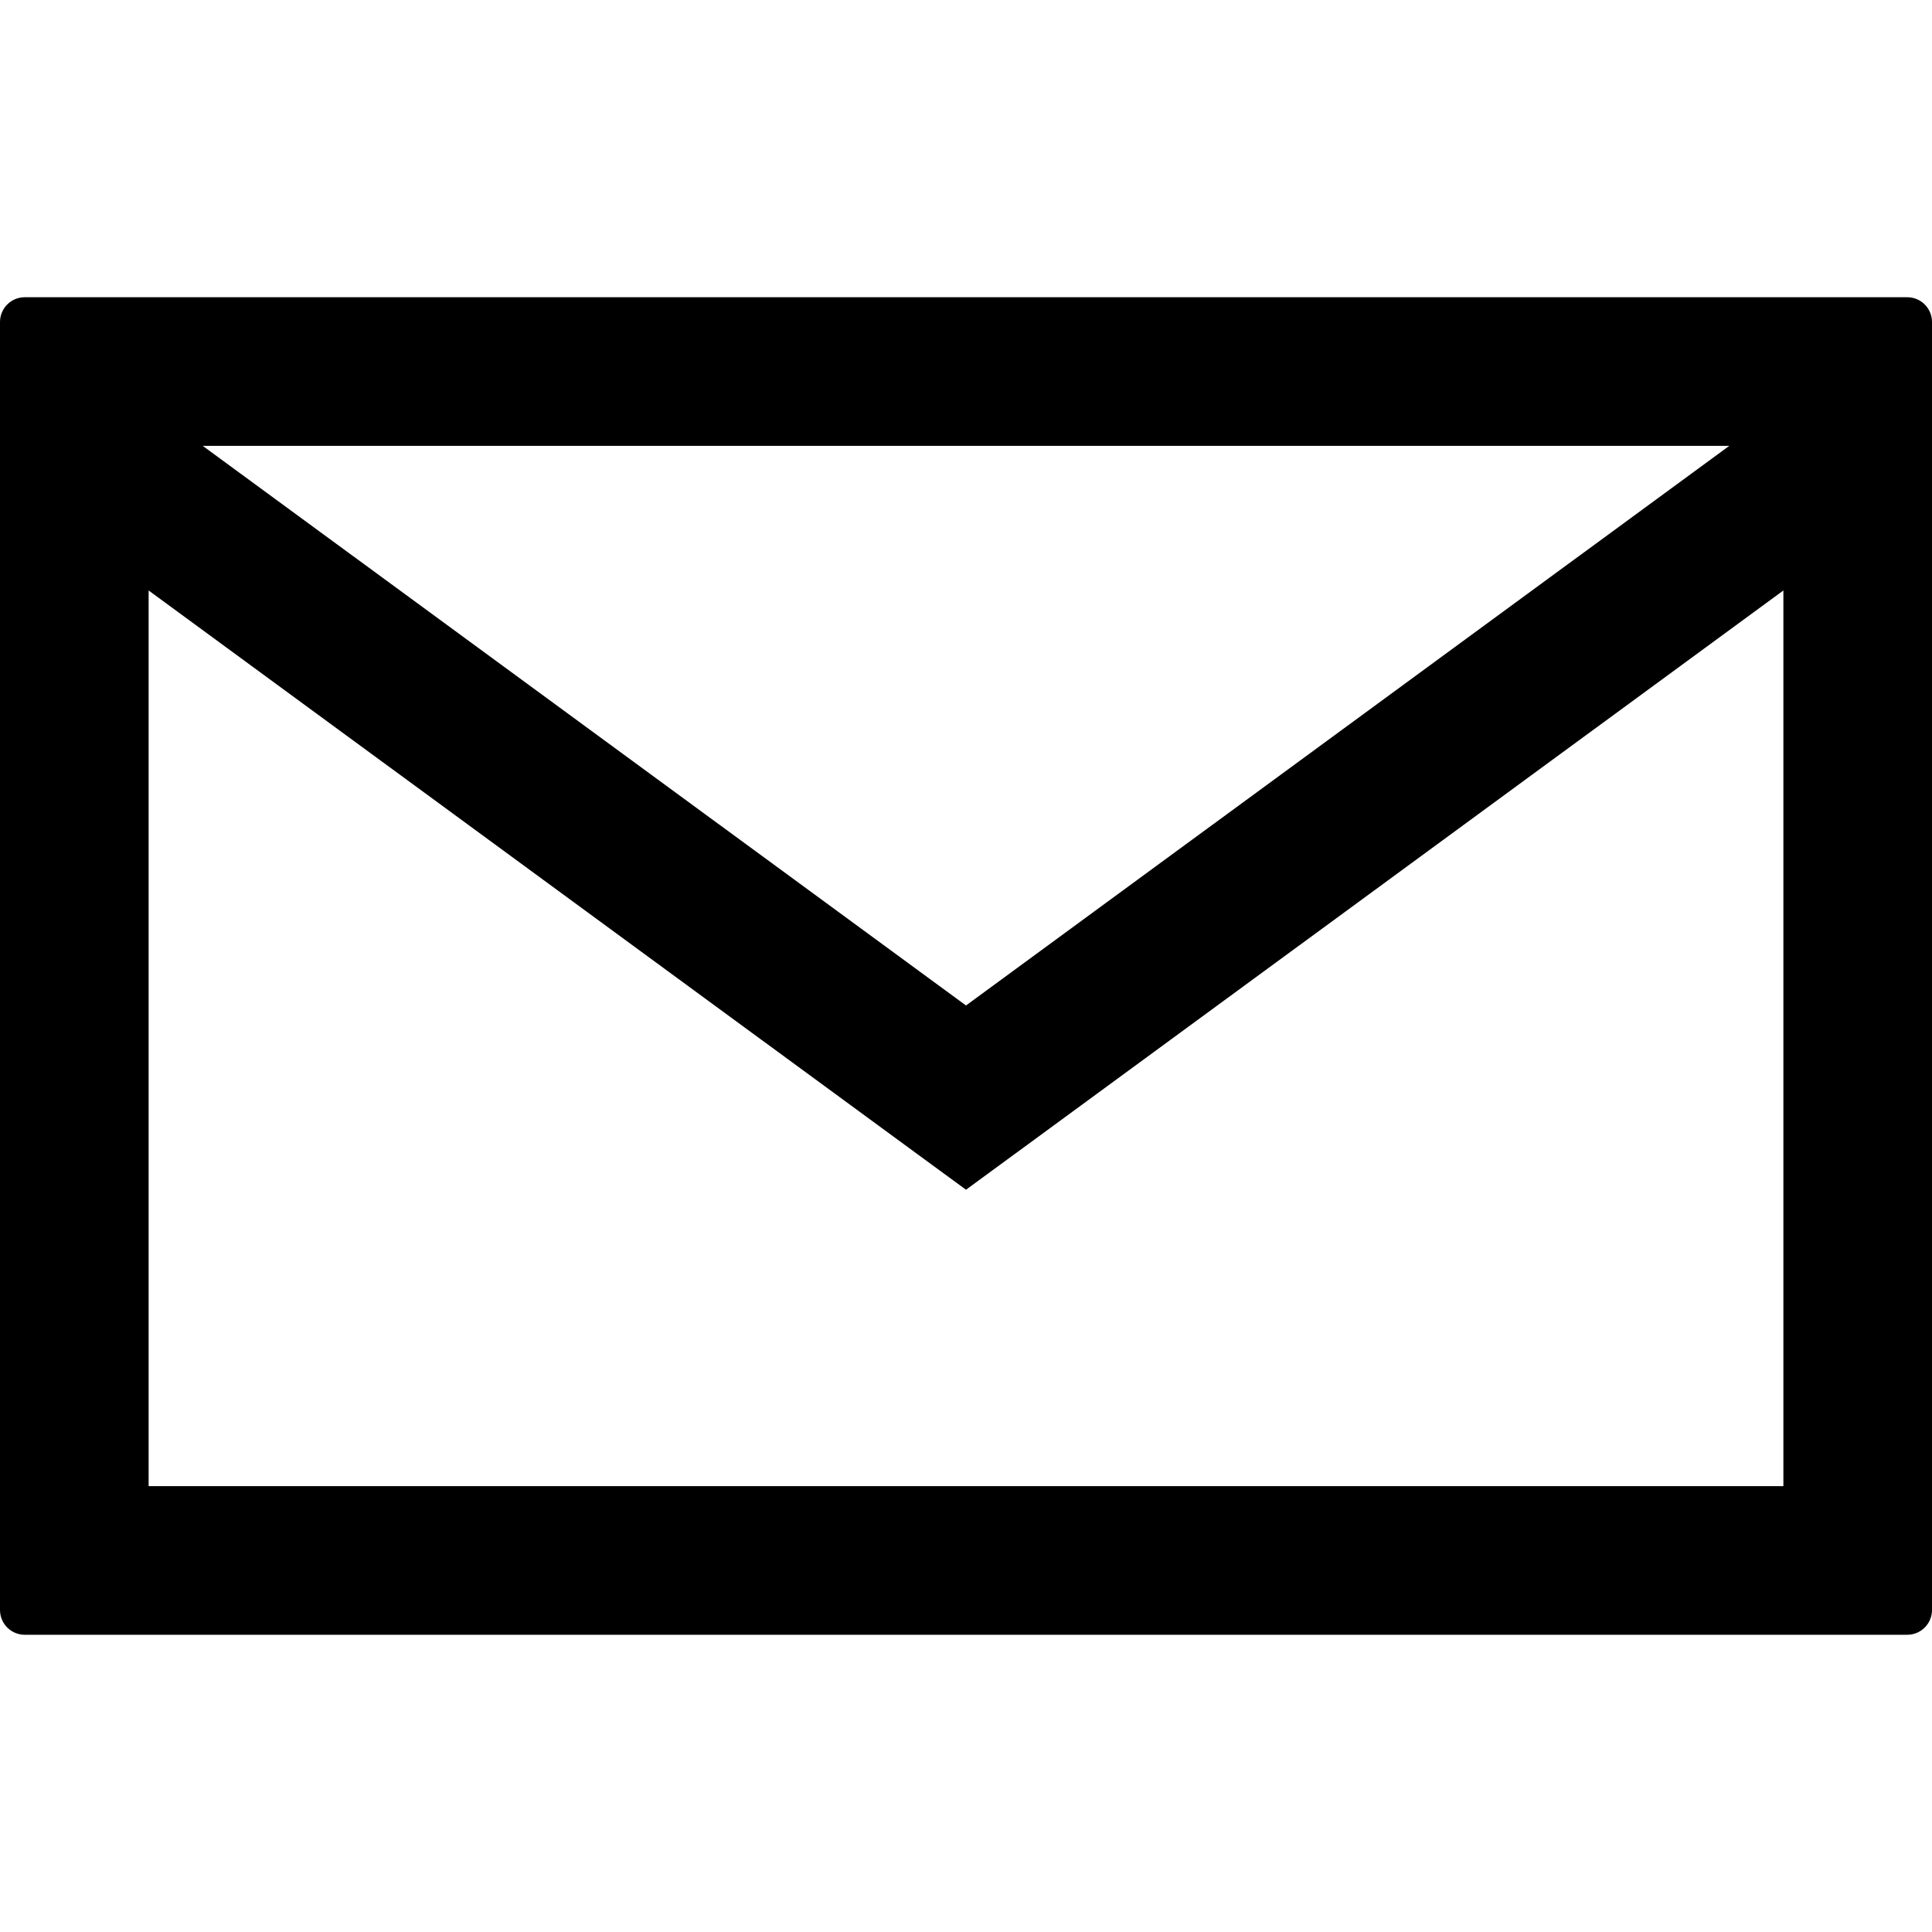
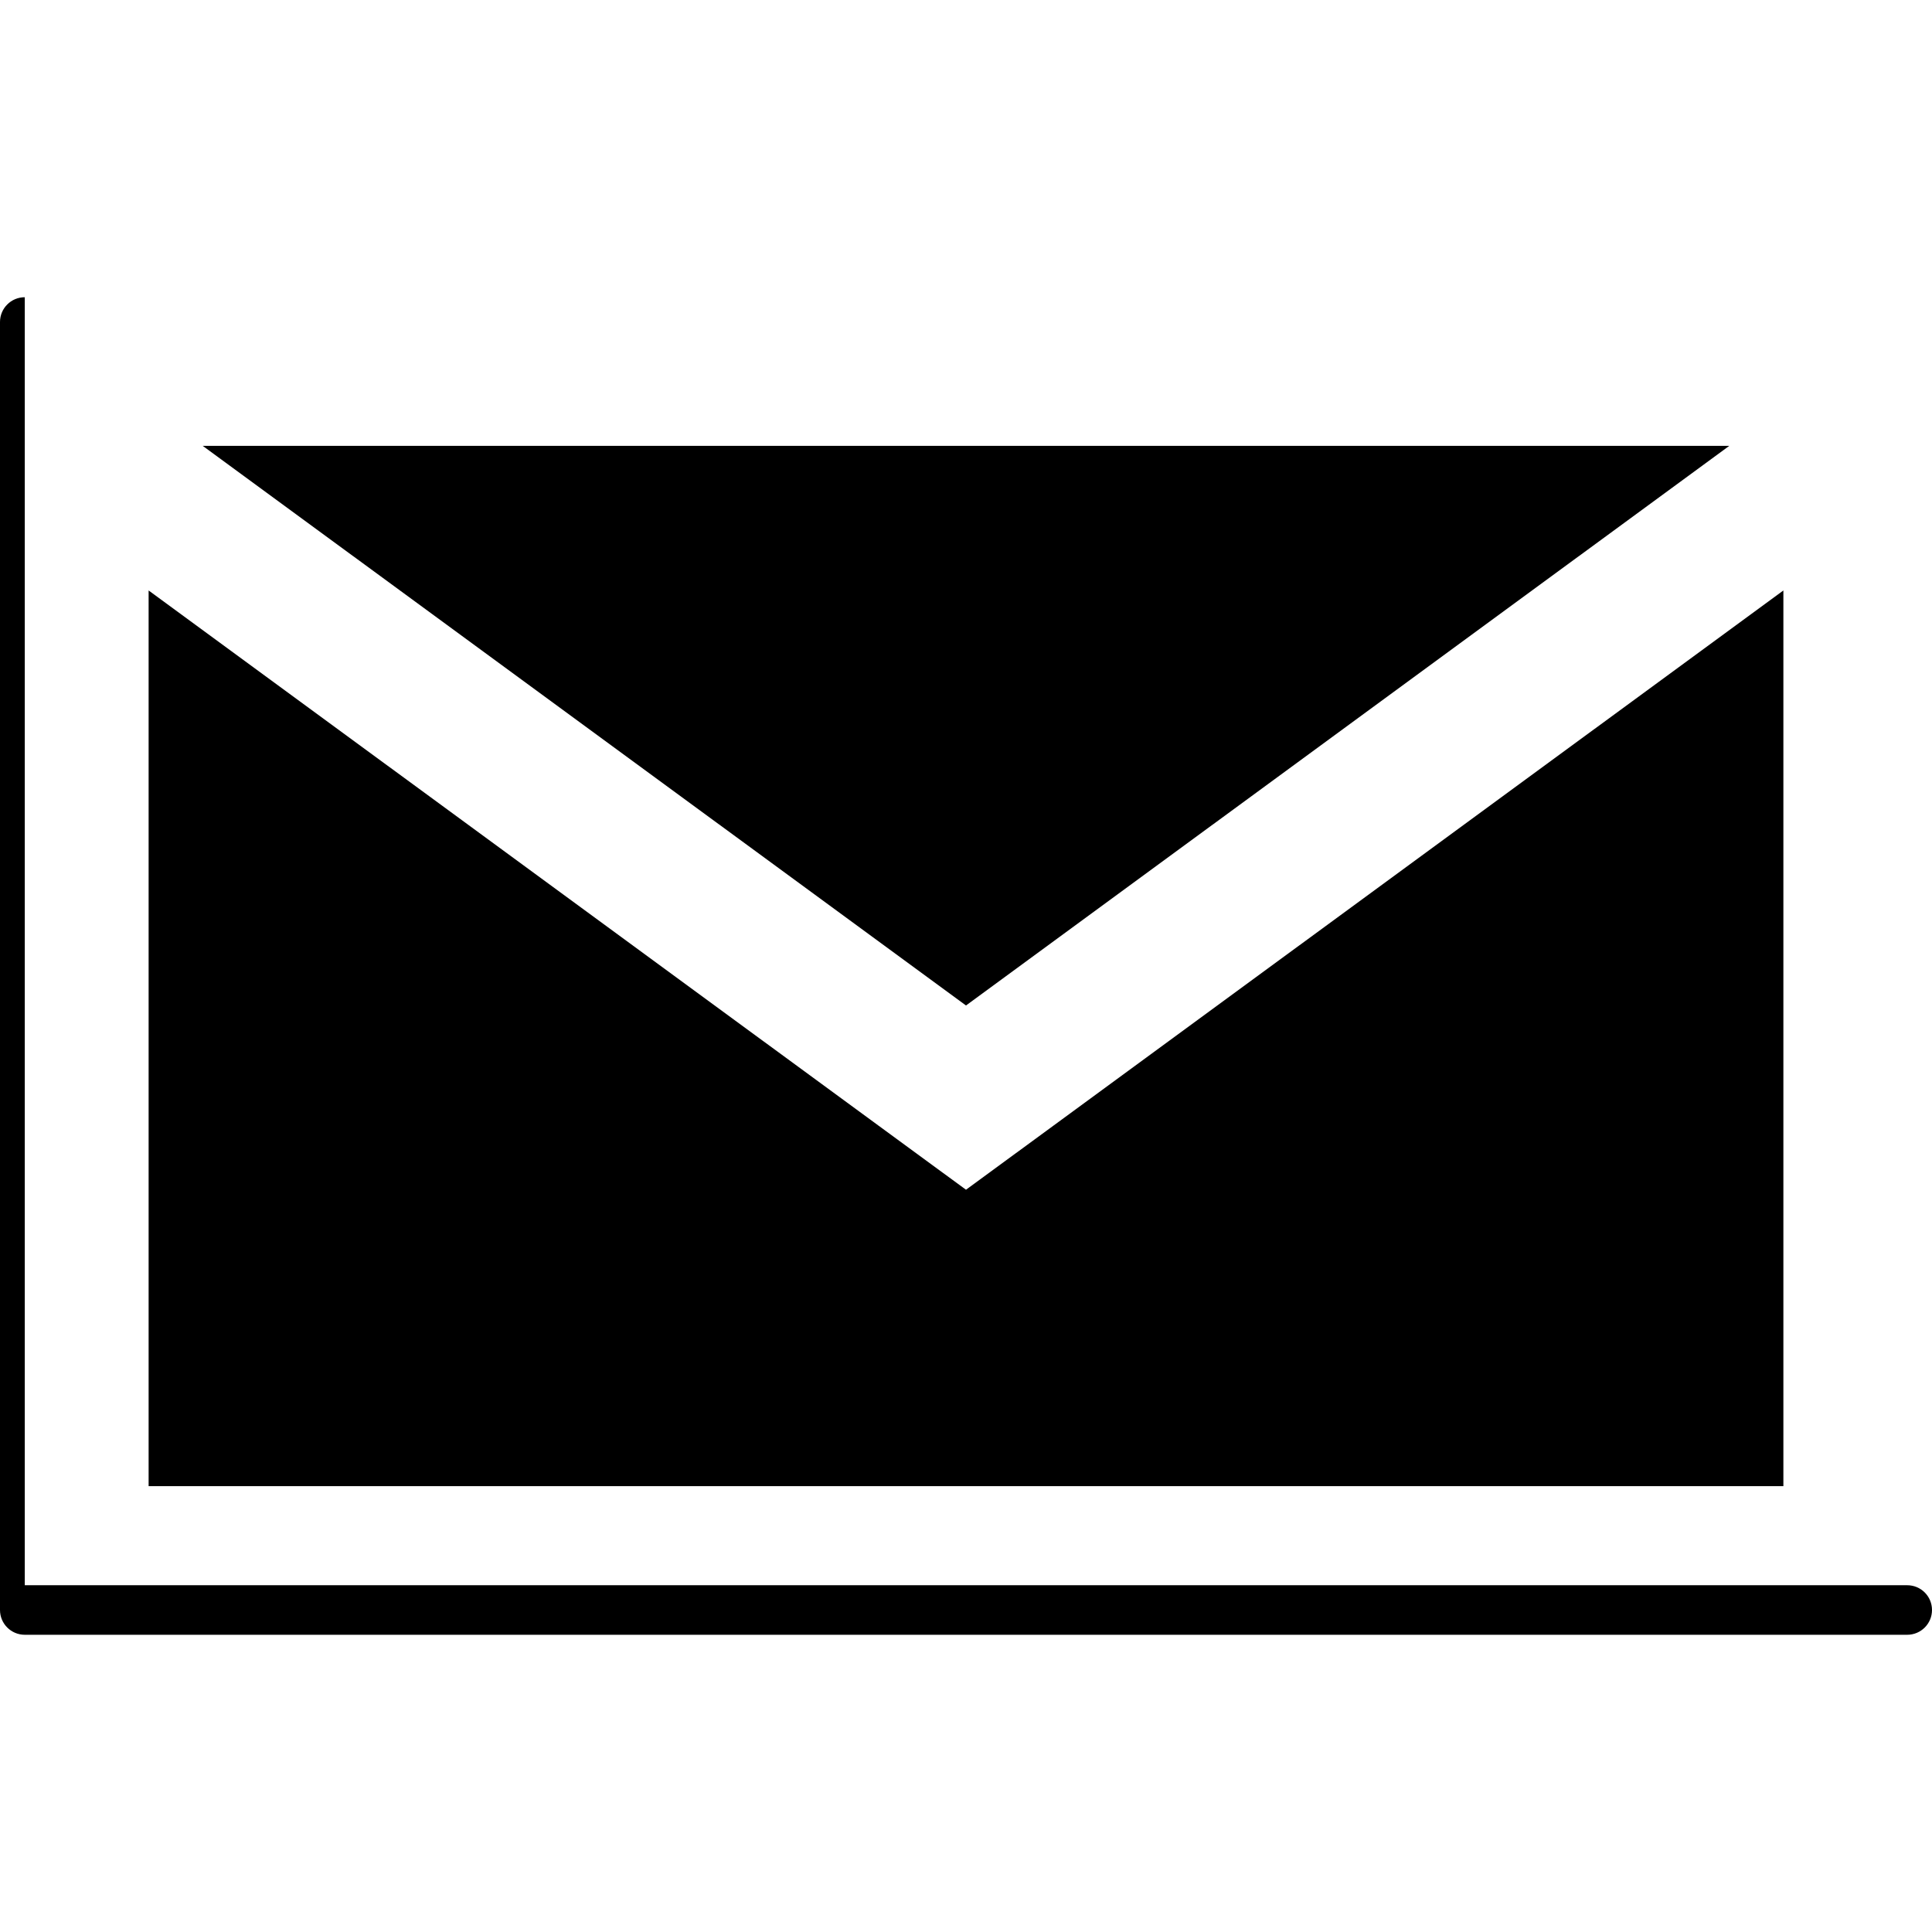
<svg xmlns="http://www.w3.org/2000/svg" width="23px" height="23px" id="Layer_1" style="enable-background:new 0 0 78 78;" version="1.1" viewBox="0 0 78 78" xml:space="preserve">
-   <path d="M1,12c-0.553,0-1,0.447-1,1v52c0,0.553,0.447,1,1,1h76c0.553,0,1-0.447,1-1V13c0-0.553-0.447-1-1-1H1  z M69.816,18L39,40.594L8.184,18H69.816z M72,60H6V23.839l29.452,21.594L39,48.033l3.548-2.601L72,23.839V60z" />
+   <path d="M1,12c-0.553,0-1,0.447-1,1v52c0,0.553,0.447,1,1,1h76c0.553,0,1-0.447,1-1c0-0.553-0.447-1-1-1H1  z M69.816,18L39,40.594L8.184,18H69.816z M72,60H6V23.839l29.452,21.594L39,48.033l3.548-2.601L72,23.839V60z" />
</svg>